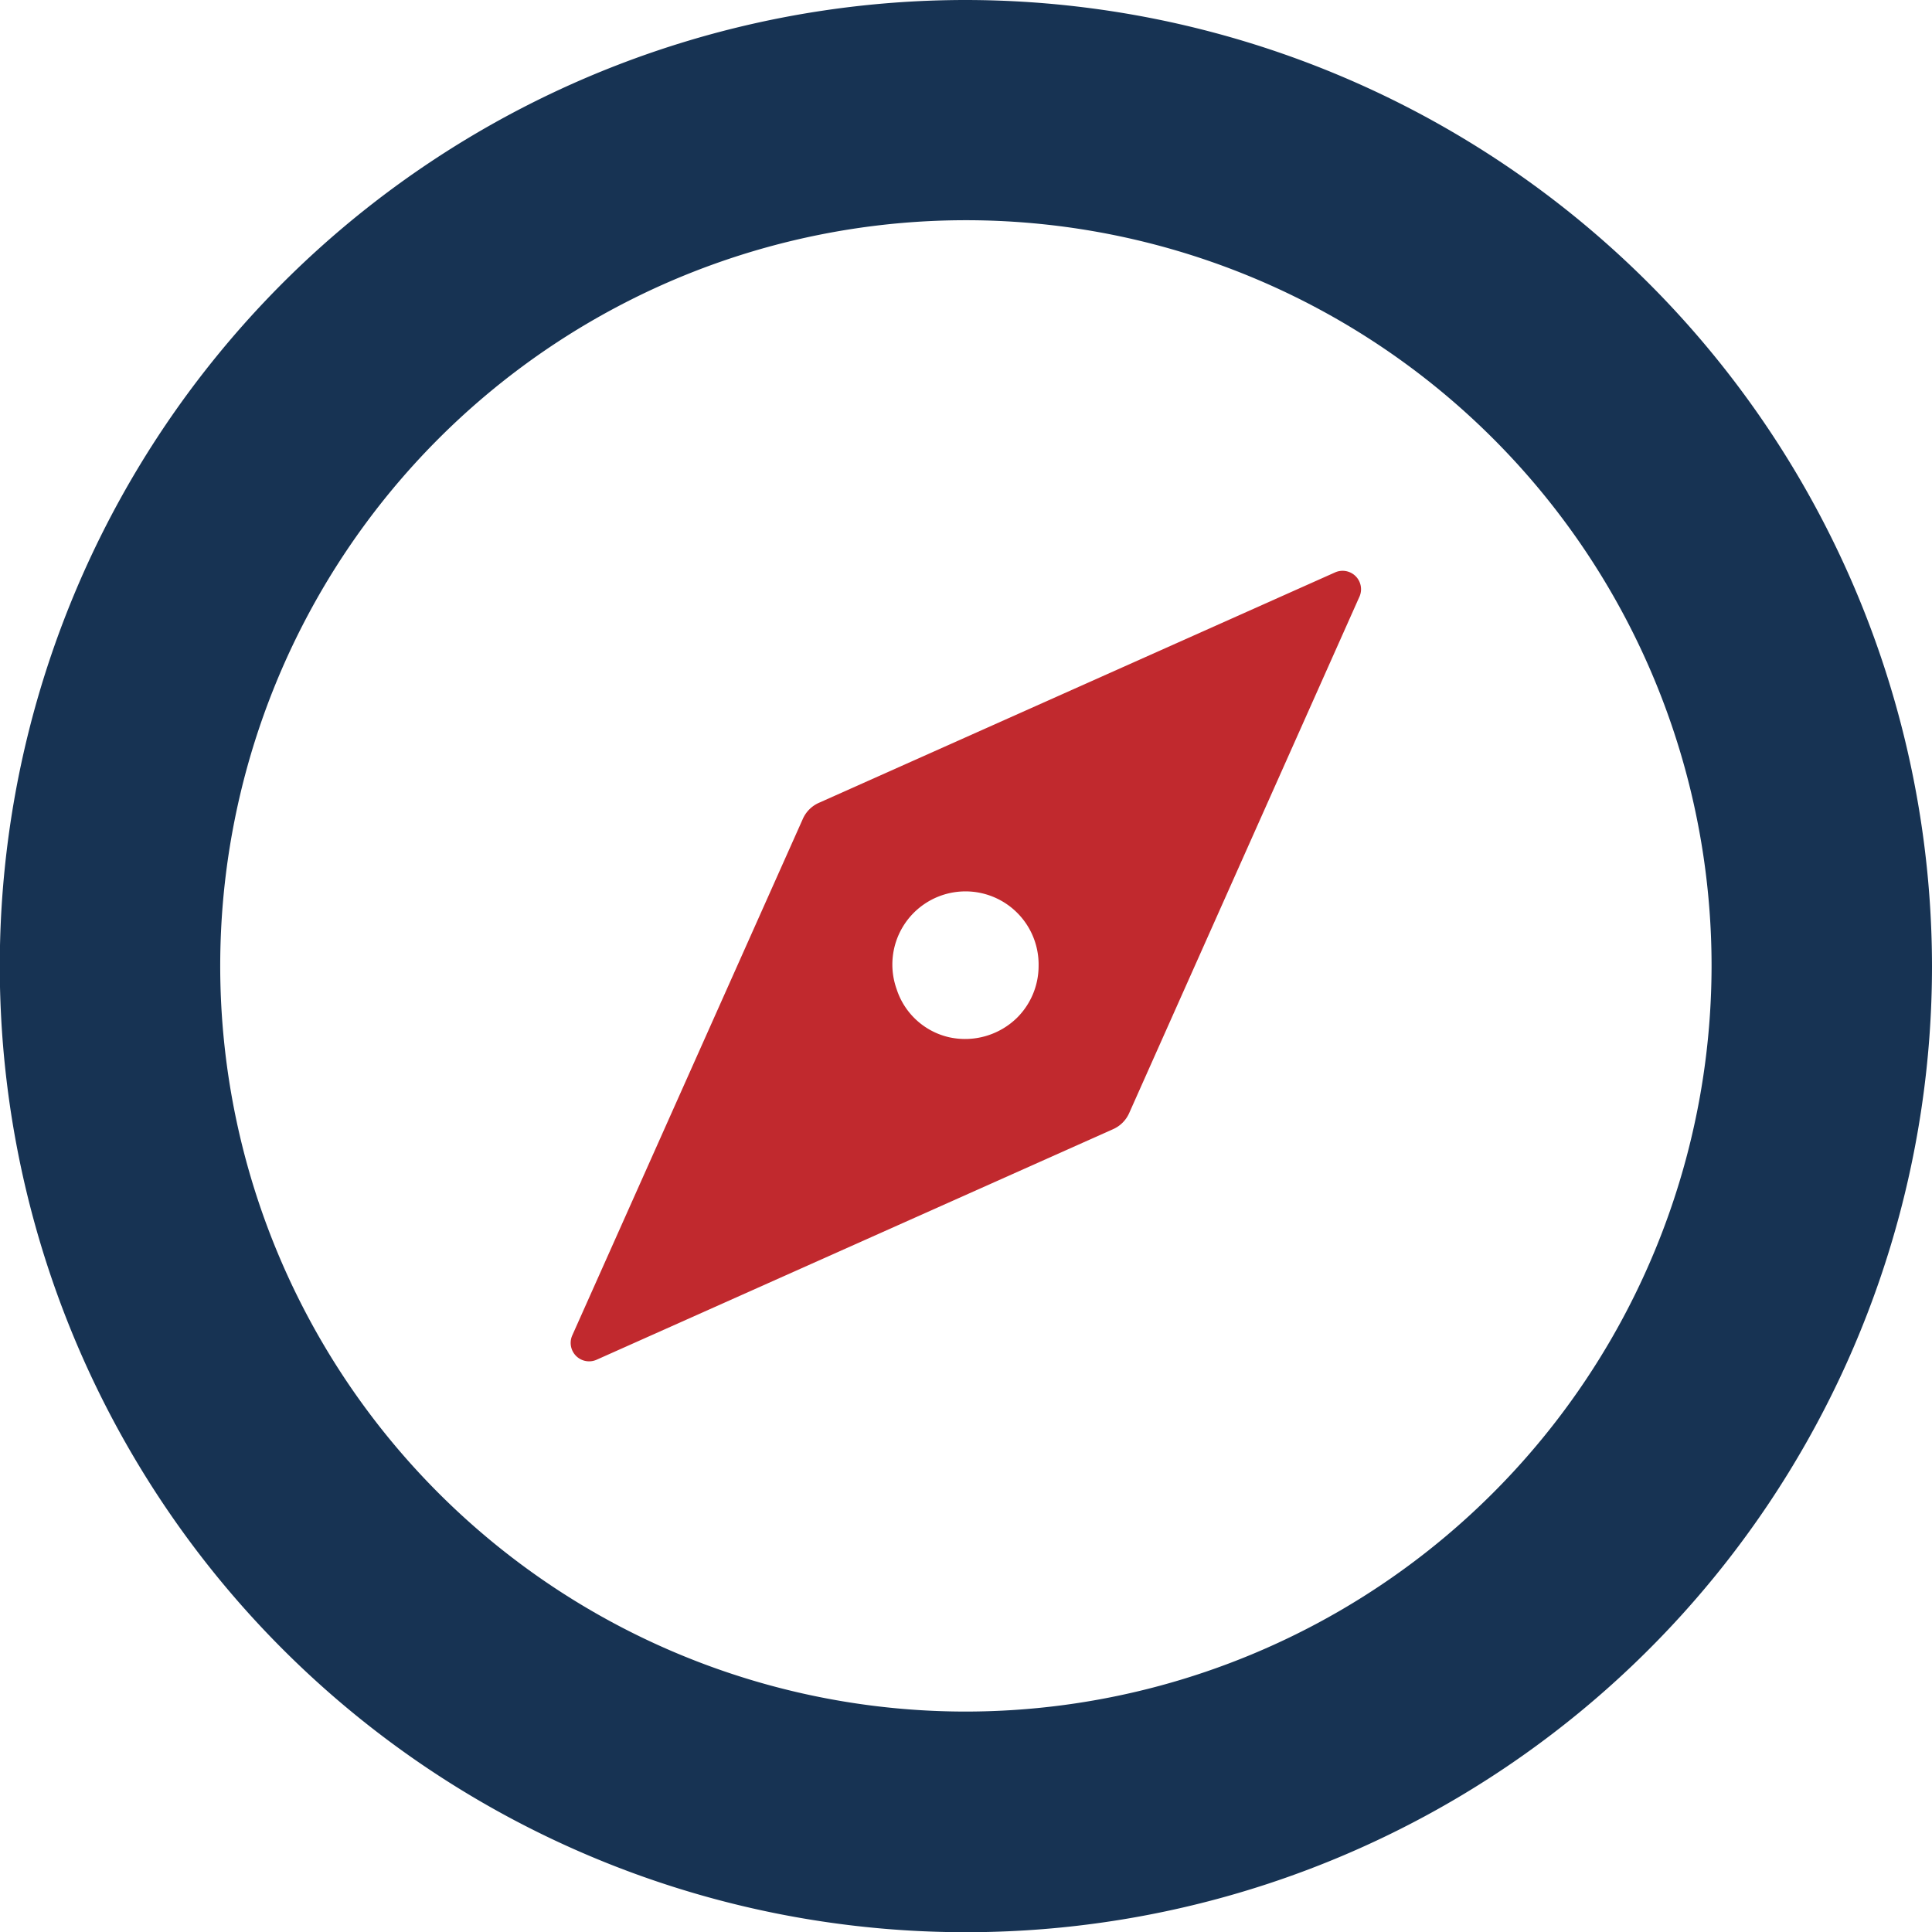
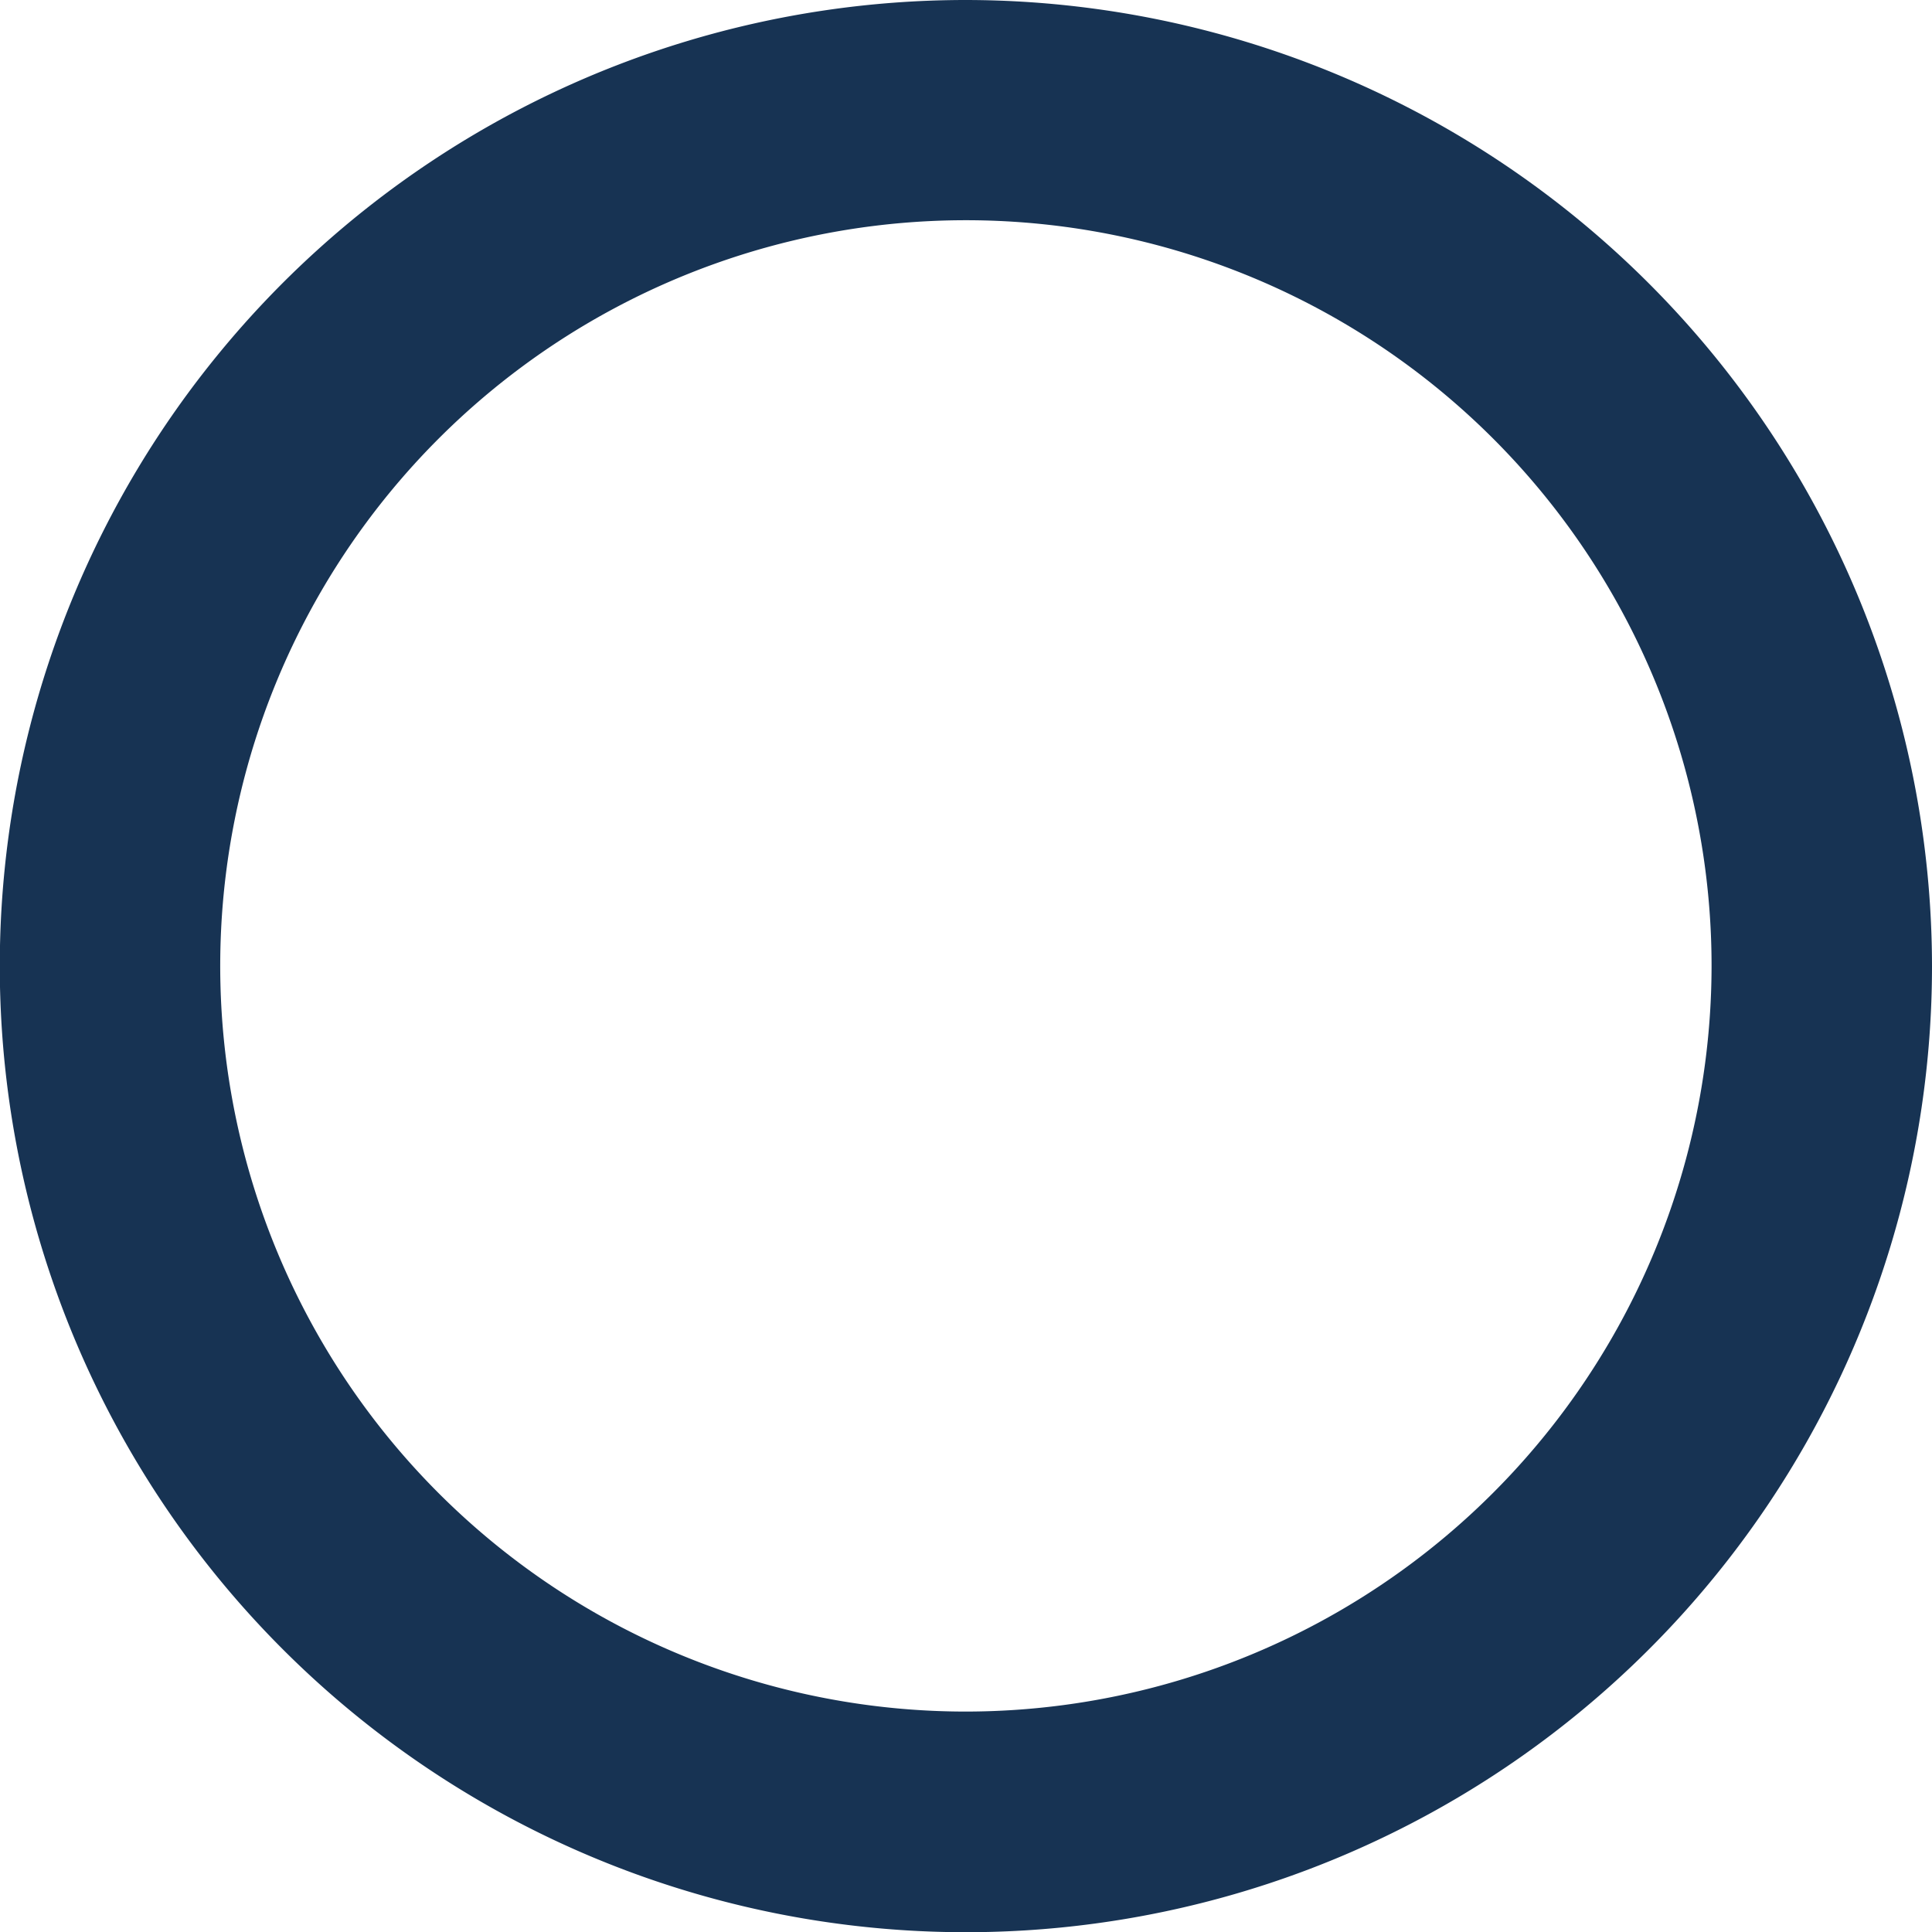
<svg xmlns="http://www.w3.org/2000/svg" viewBox="0 0 91.15 91.15">
  <defs>
    <style>.cls-1{fill:#173353;}.cls-2{fill:#c1292e;}</style>
  </defs>
  <title>monogramma-tabor</title>
  <g id="Livello_2" data-name="Livello 2">
    <g id="Livello_1-2" data-name="Livello 1">
      <path class="cls-1" d="M45.58,0A45.58,45.58,0,1,0,91.15,45.58,45.63,45.63,0,0,0,45.58,0Zm0,80.75A35.18,35.18,0,1,1,80.75,45.58,35.21,35.21,0,0,1,45.58,80.75Z" />
-       <path class="cls-2" d="M37.87,38.65,27,63a.87.87,0,0,0,1.15,1.15L52.5,53.28a1.49,1.49,0,0,0,.78-.78L64.12,28.19A.87.87,0,0,0,63,27L38.65,37.87A1.49,1.49,0,0,0,37.87,38.65Zm6.88,10.28a3.4,3.4,0,0,1-2.45-2.27A3.45,3.45,0,1,1,49,45.58,3.45,3.45,0,0,1,48,48,3.5,3.5,0,0,1,44.75,48.93Z" />
    </g>
  </g>
</svg>